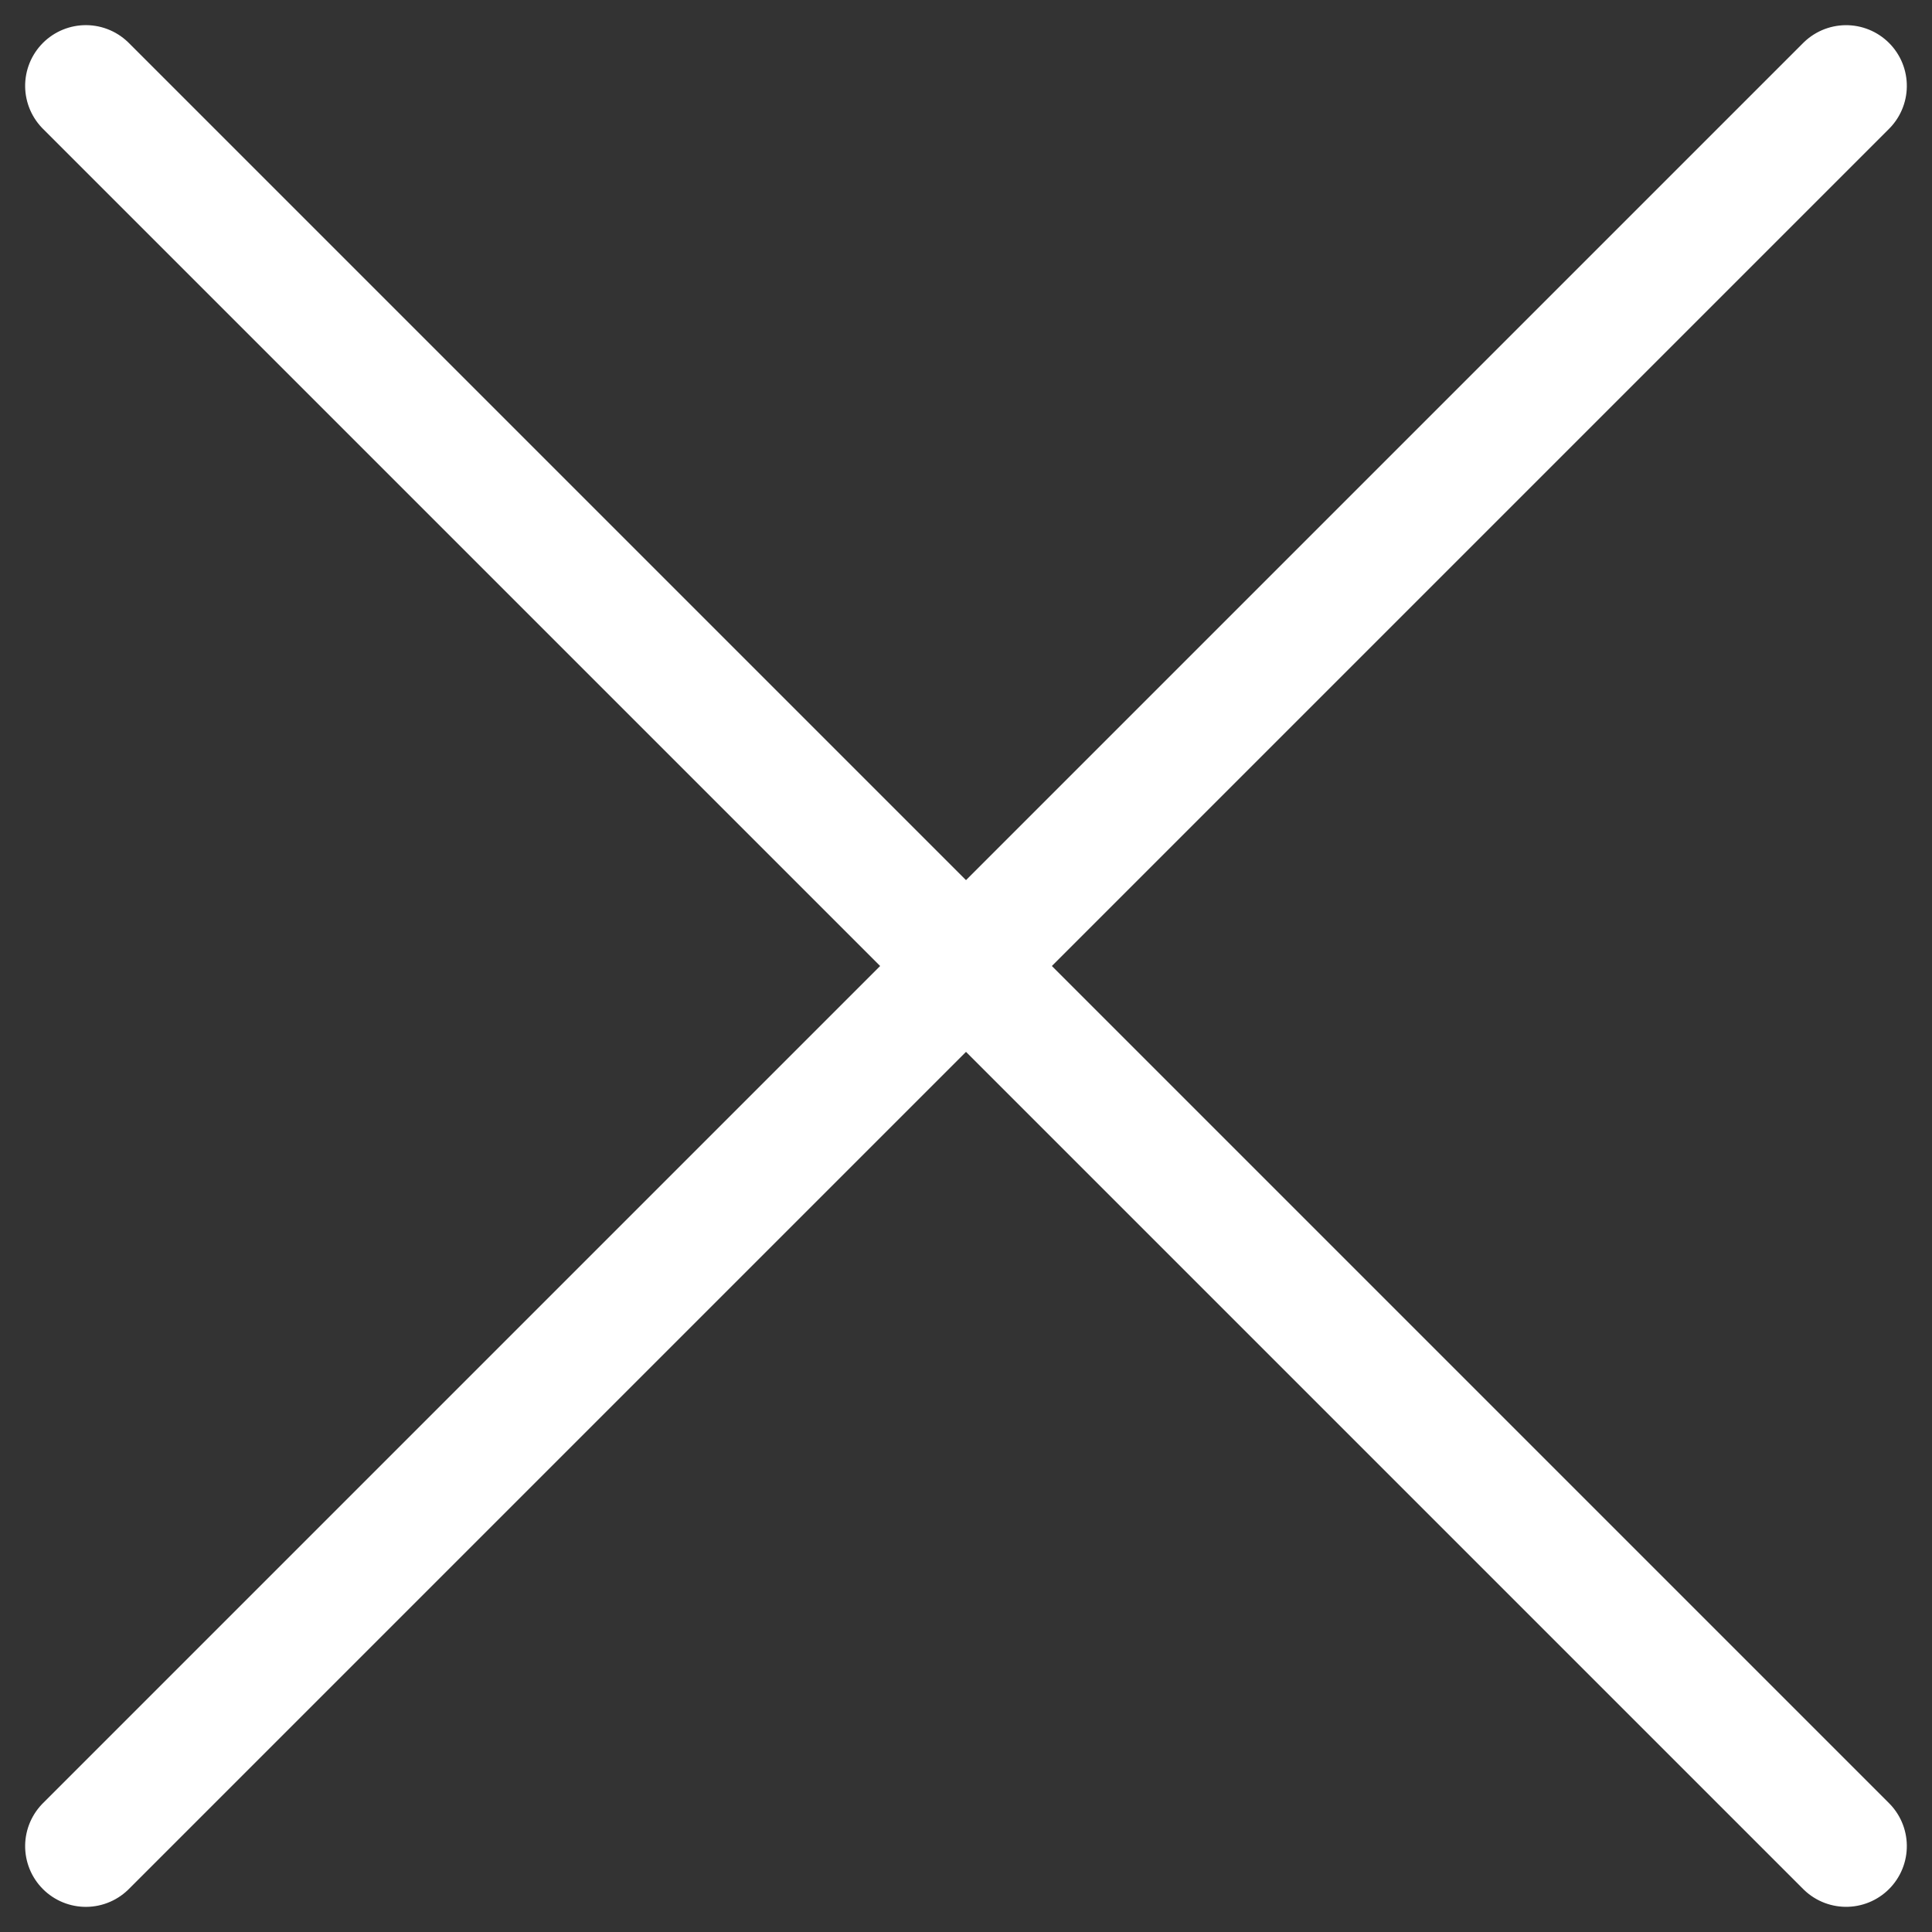
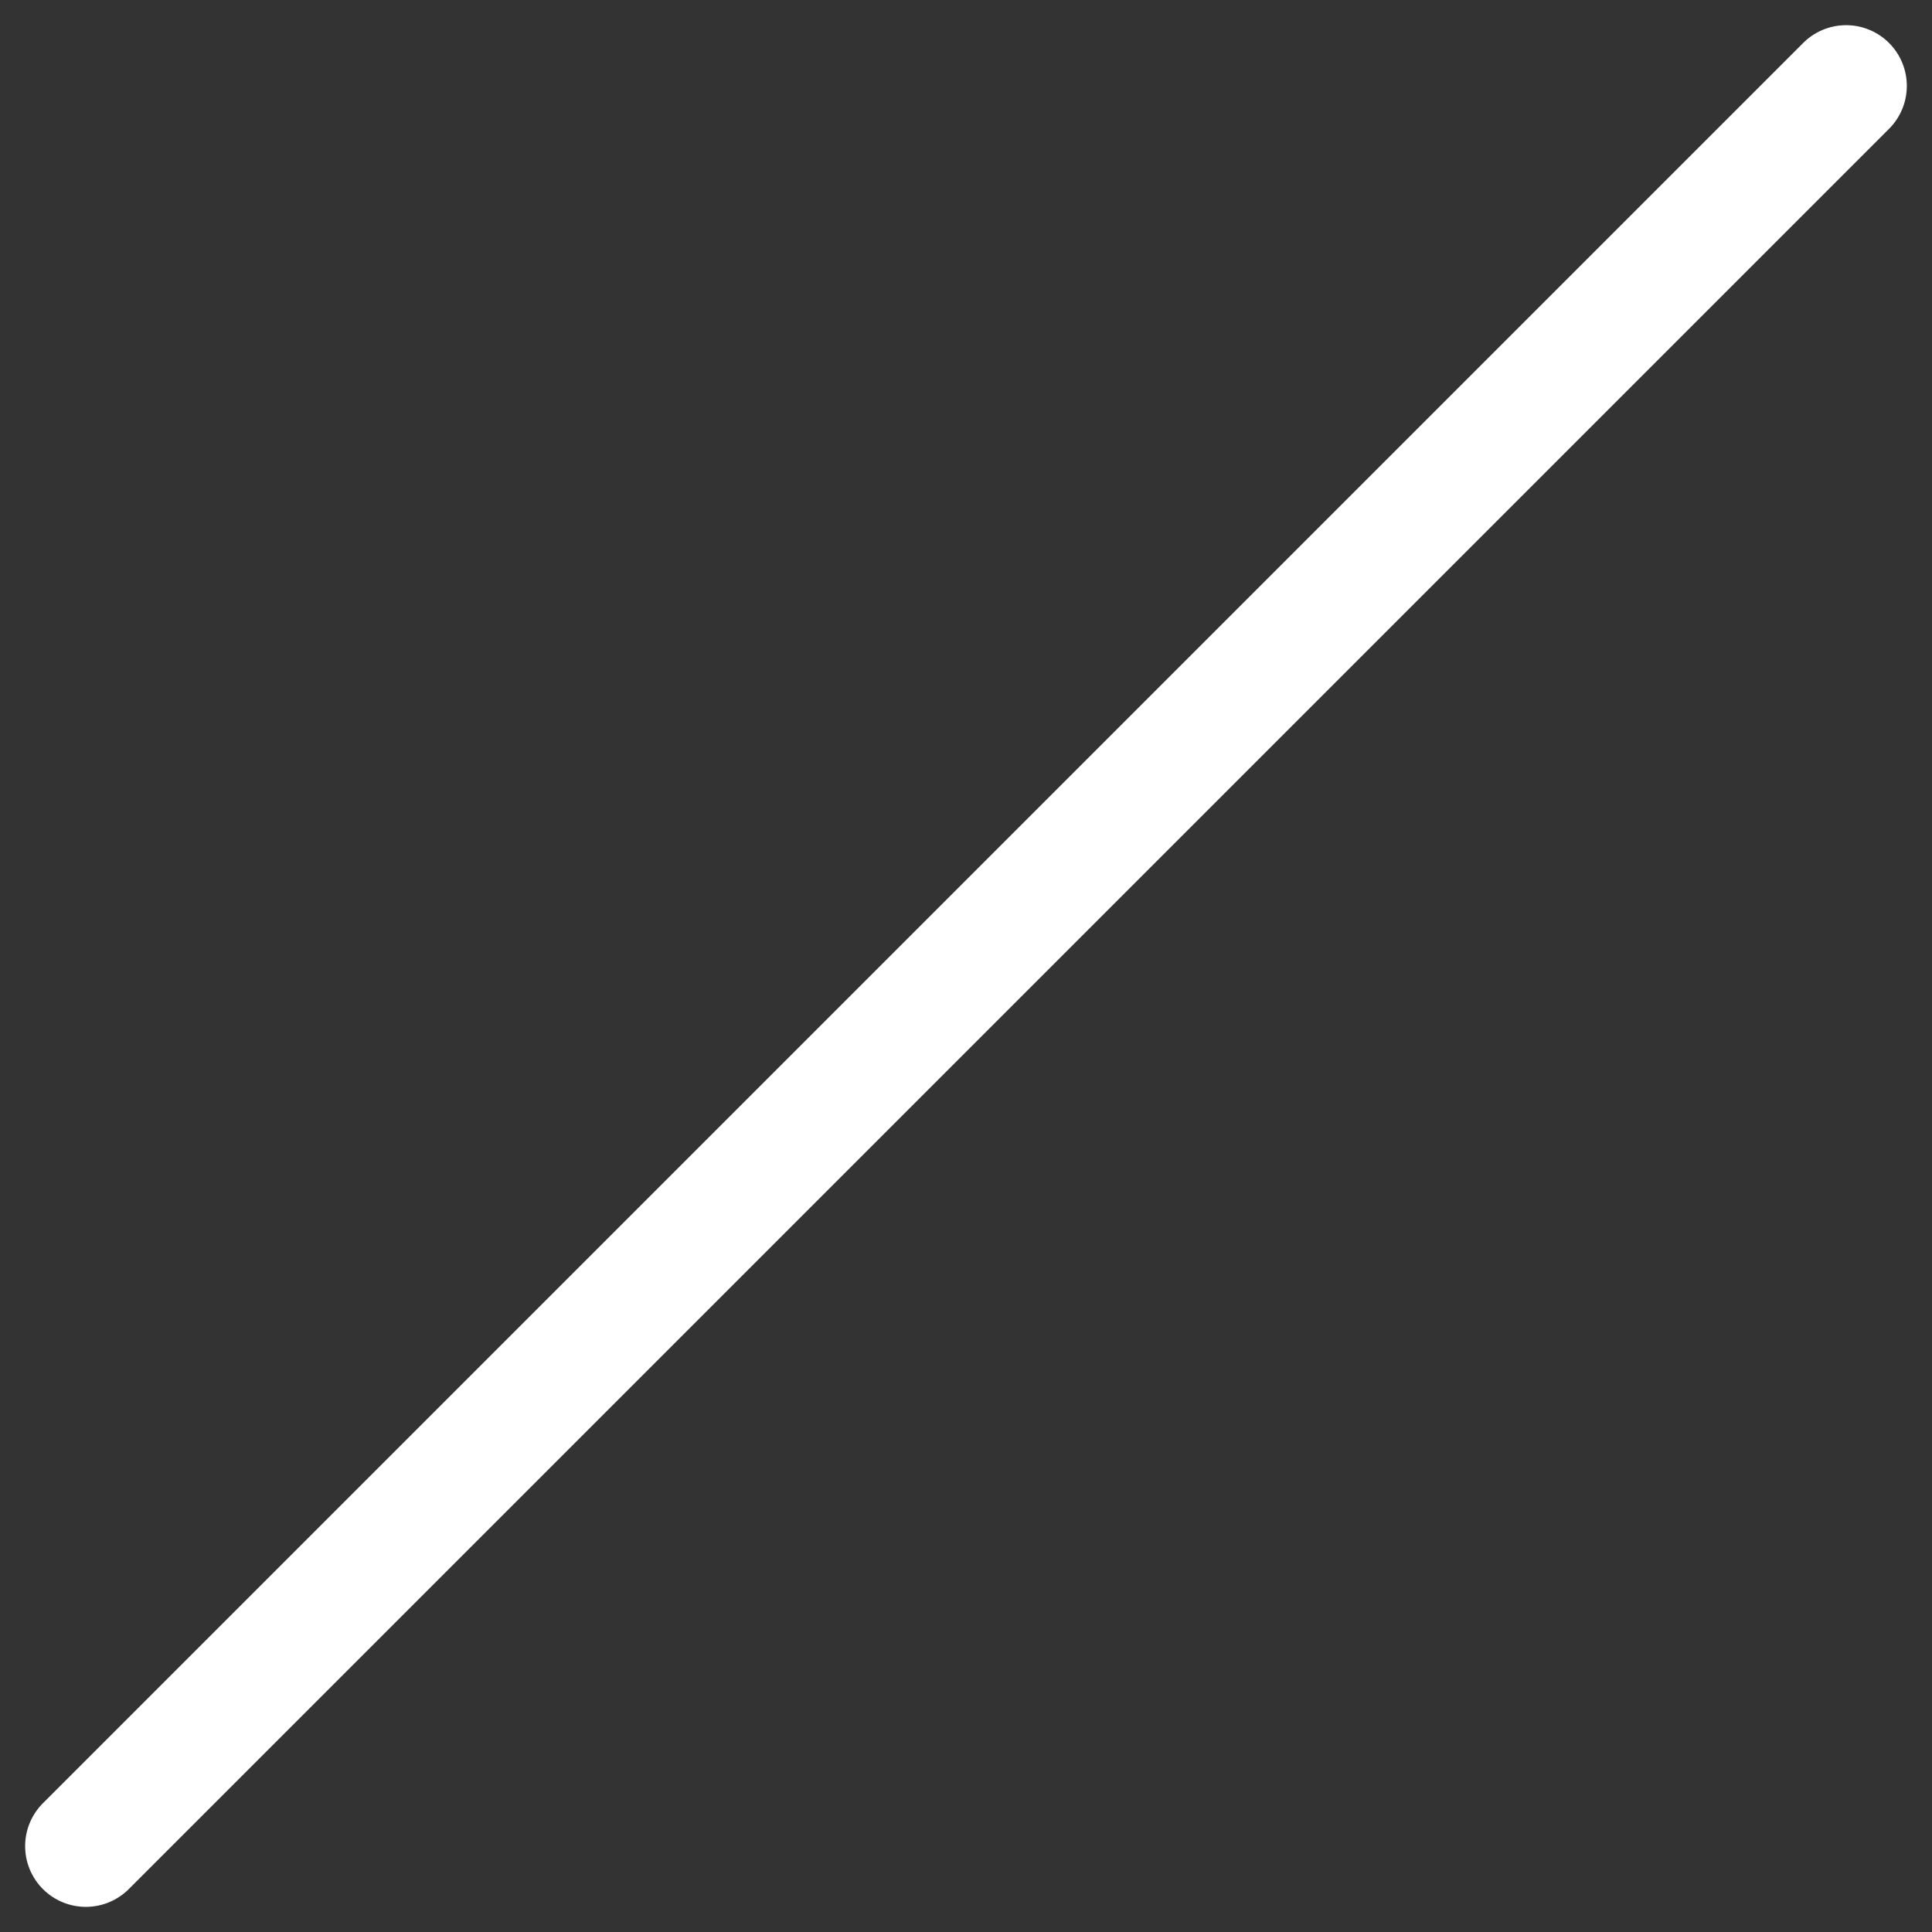
<svg xmlns="http://www.w3.org/2000/svg" width="31.82" height="31.82" viewBox="0 0 31.82 31.82">
  <rect x="0" y="0" width="31.82" height="31.82" fill="#333333" stroke="none" />
  <g id="Gruppe_8" data-name="Gruppe 8" transform="translate(-1846.59 -84.59)">
-     <line id="Linie_2" data-name="Linie 2" x2="41" transform="translate(1848.004 86.004) rotate(45)" fill="none" stroke="#fff" stroke-linecap="round" stroke-linejoin="round" stroke-width="2" />
    <line id="Linie_29" data-name="Linie 29" x2="41" transform="translate(1848.004 114.996) rotate(-45)" fill="none" stroke="#fff" stroke-linecap="round" stroke-linejoin="round" stroke-width="2" />
  </g>
</svg>